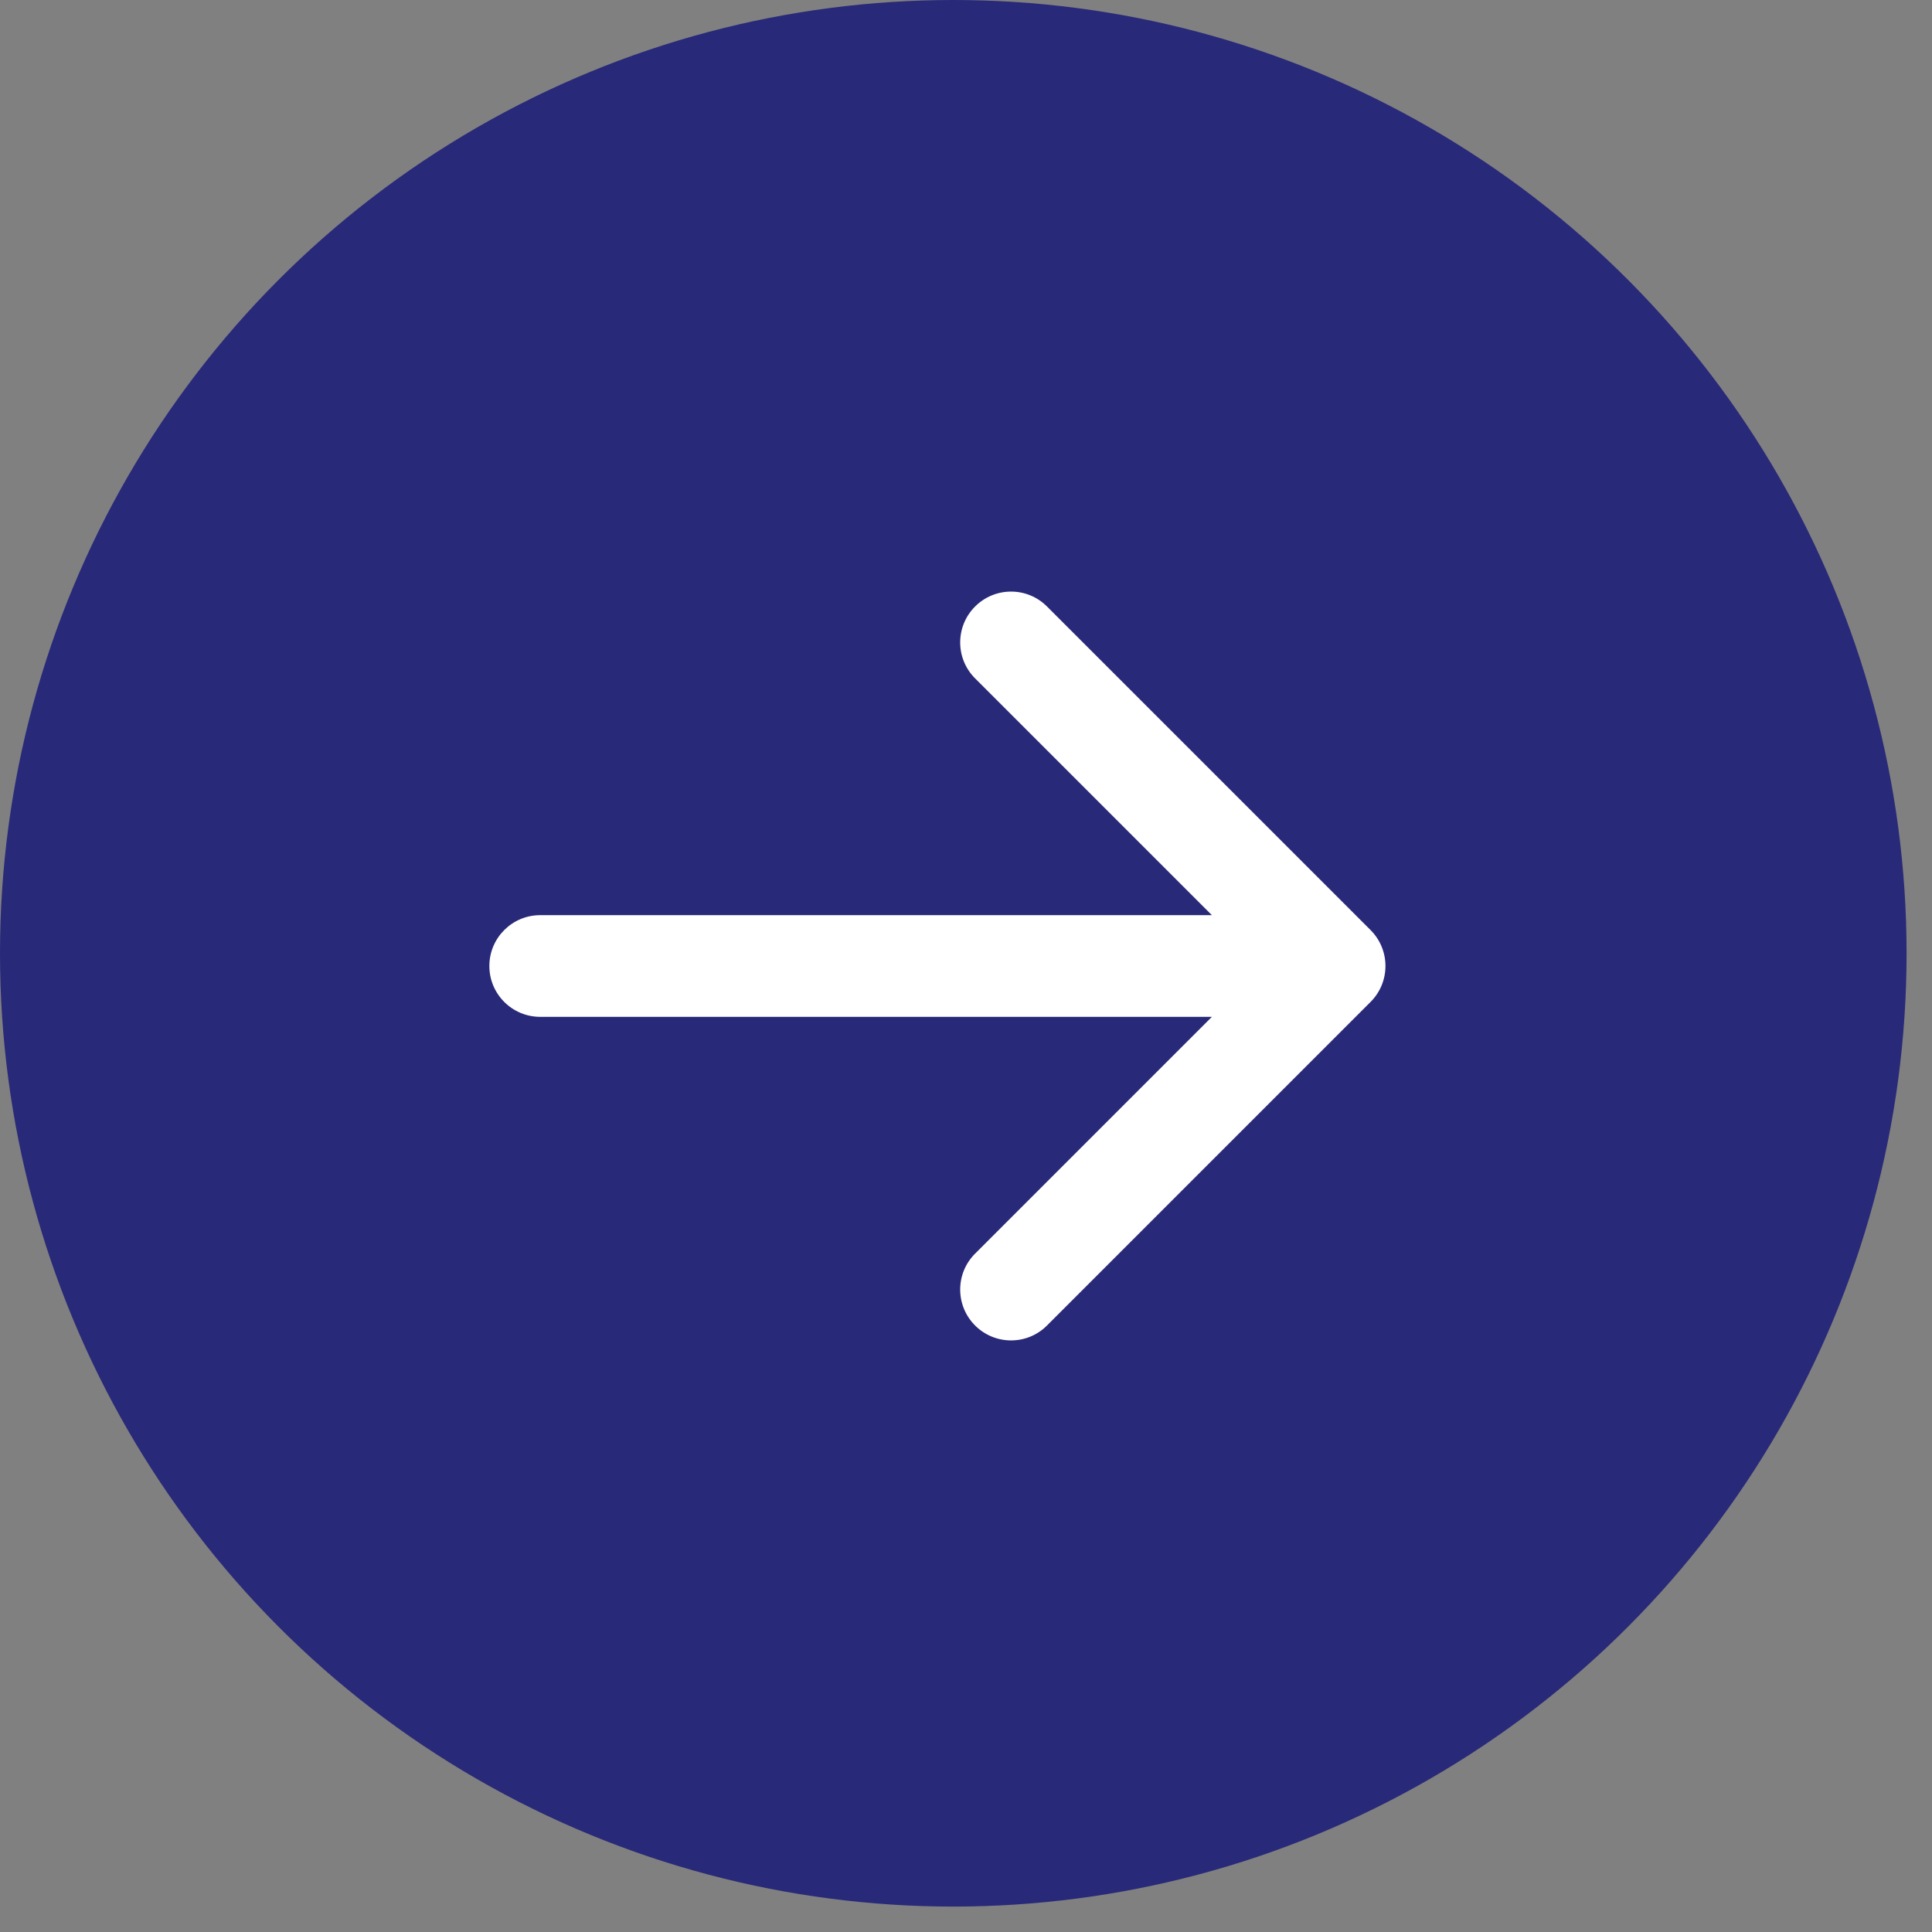
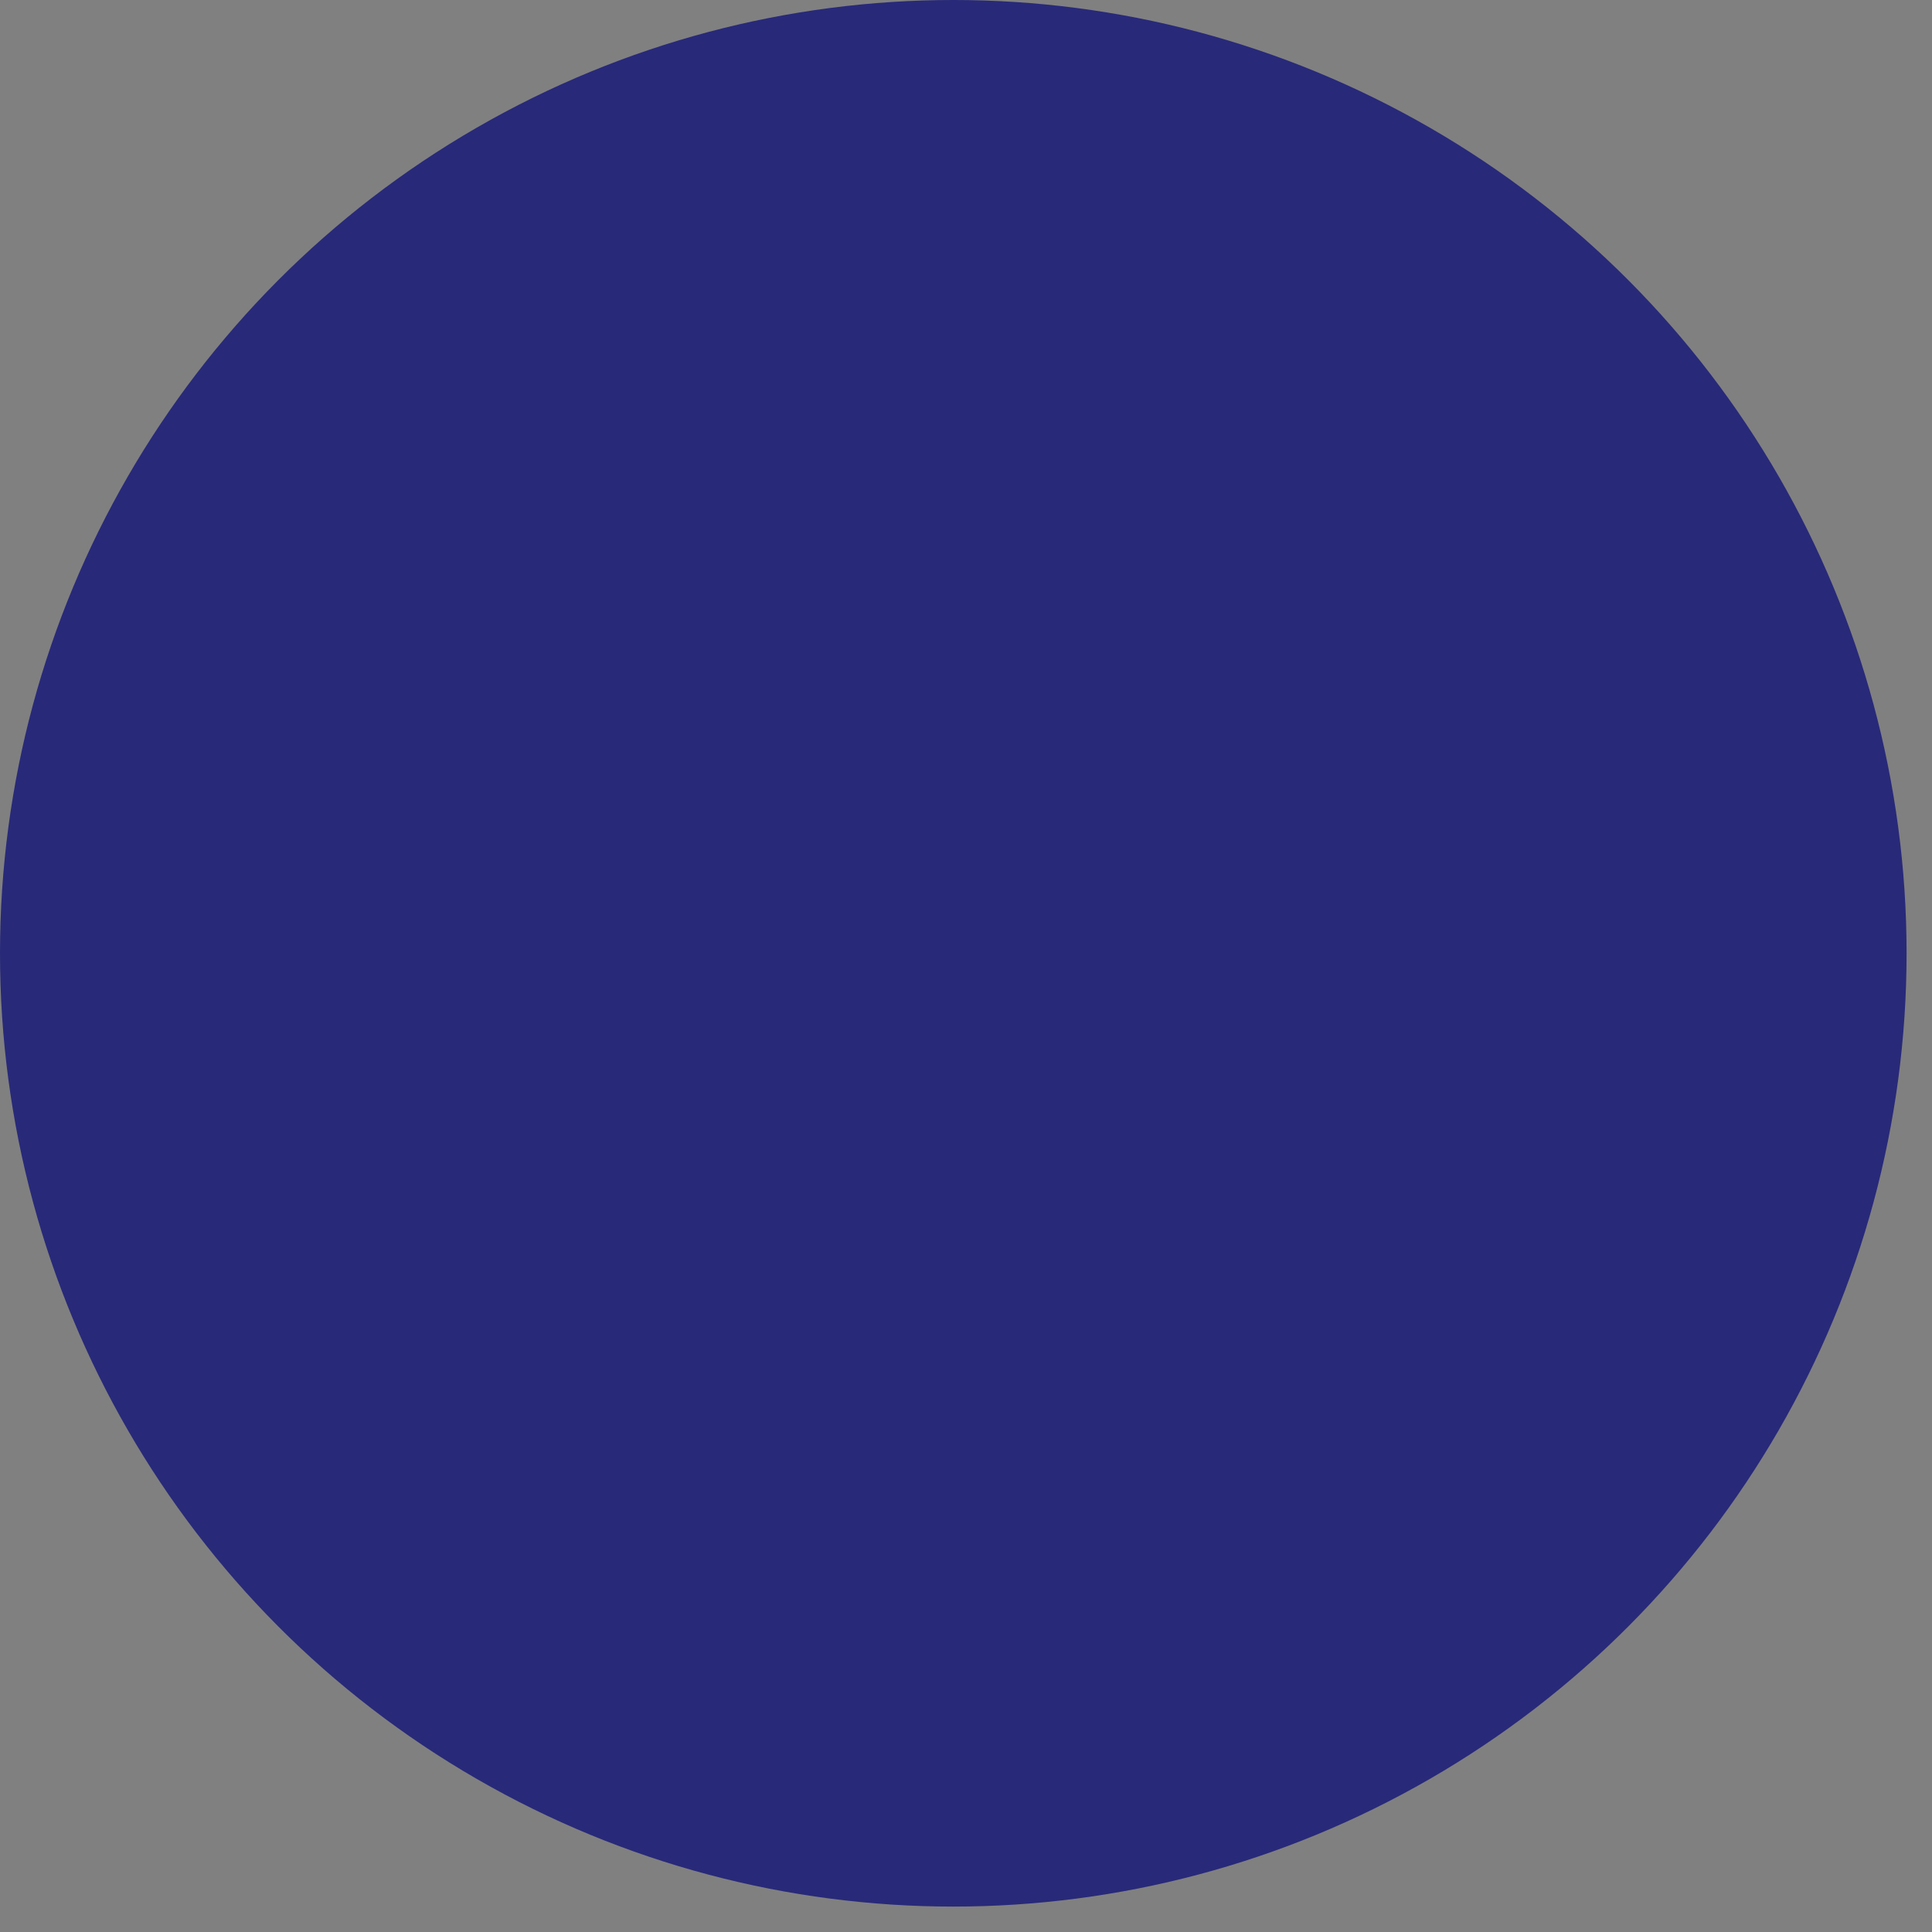
<svg xmlns="http://www.w3.org/2000/svg" width="38" height="38" viewBox="0 0 38 38" fill="none">
  <rect x="0" y="0" width="38" height="38" fill="#808080" stroke="none" />
  <circle cx="18.75" cy="18.75" r="18.75" fill="#282979" />
-   <path d="M10.625 18C10.073 18 9.625 18.448 9.625 19C9.625 19.552 10.073 20 10.625 20V18ZM26.957 19.707C27.348 19.317 27.348 18.683 26.957 18.293L20.593 11.929C20.203 11.538 19.57 11.538 19.179 11.929C18.788 12.319 18.788 12.953 19.179 13.343L24.836 19L19.179 24.657C18.788 25.047 18.788 25.68 19.179 26.071C19.57 26.462 20.203 26.462 20.593 26.071L26.957 19.707ZM10.625 20H26.25V18H10.625V20Z" fill="white" />
</svg>